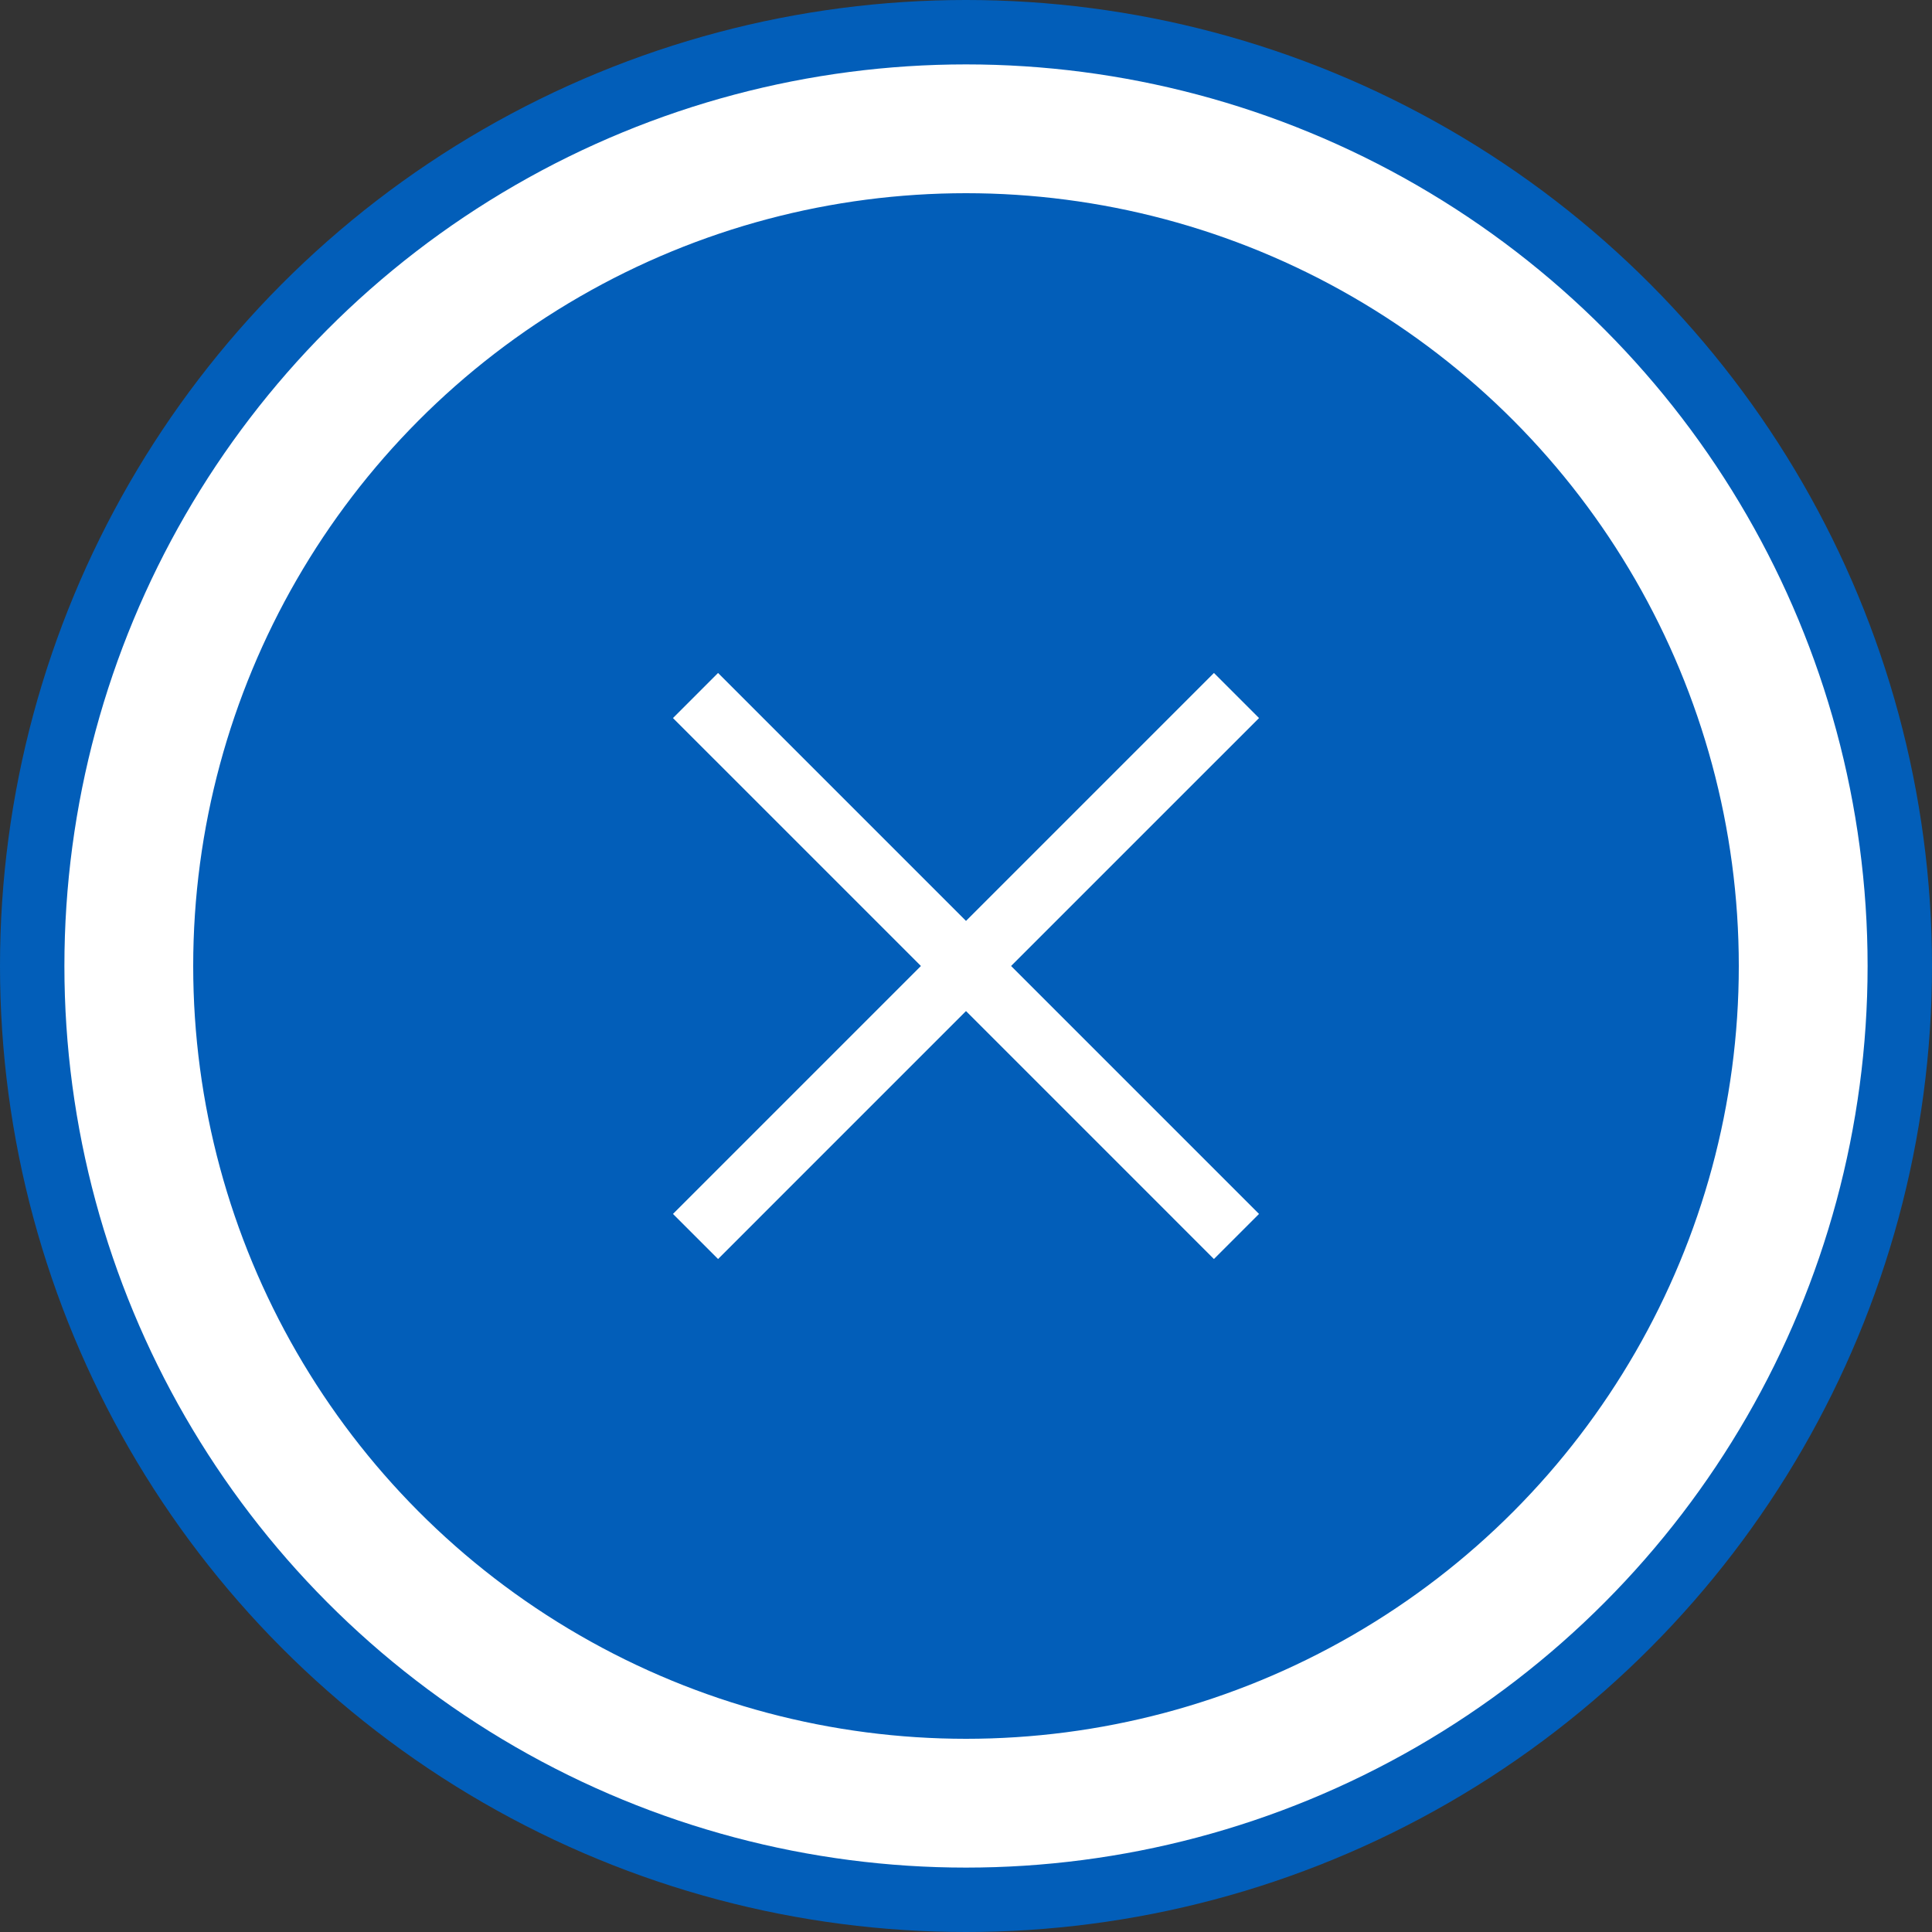
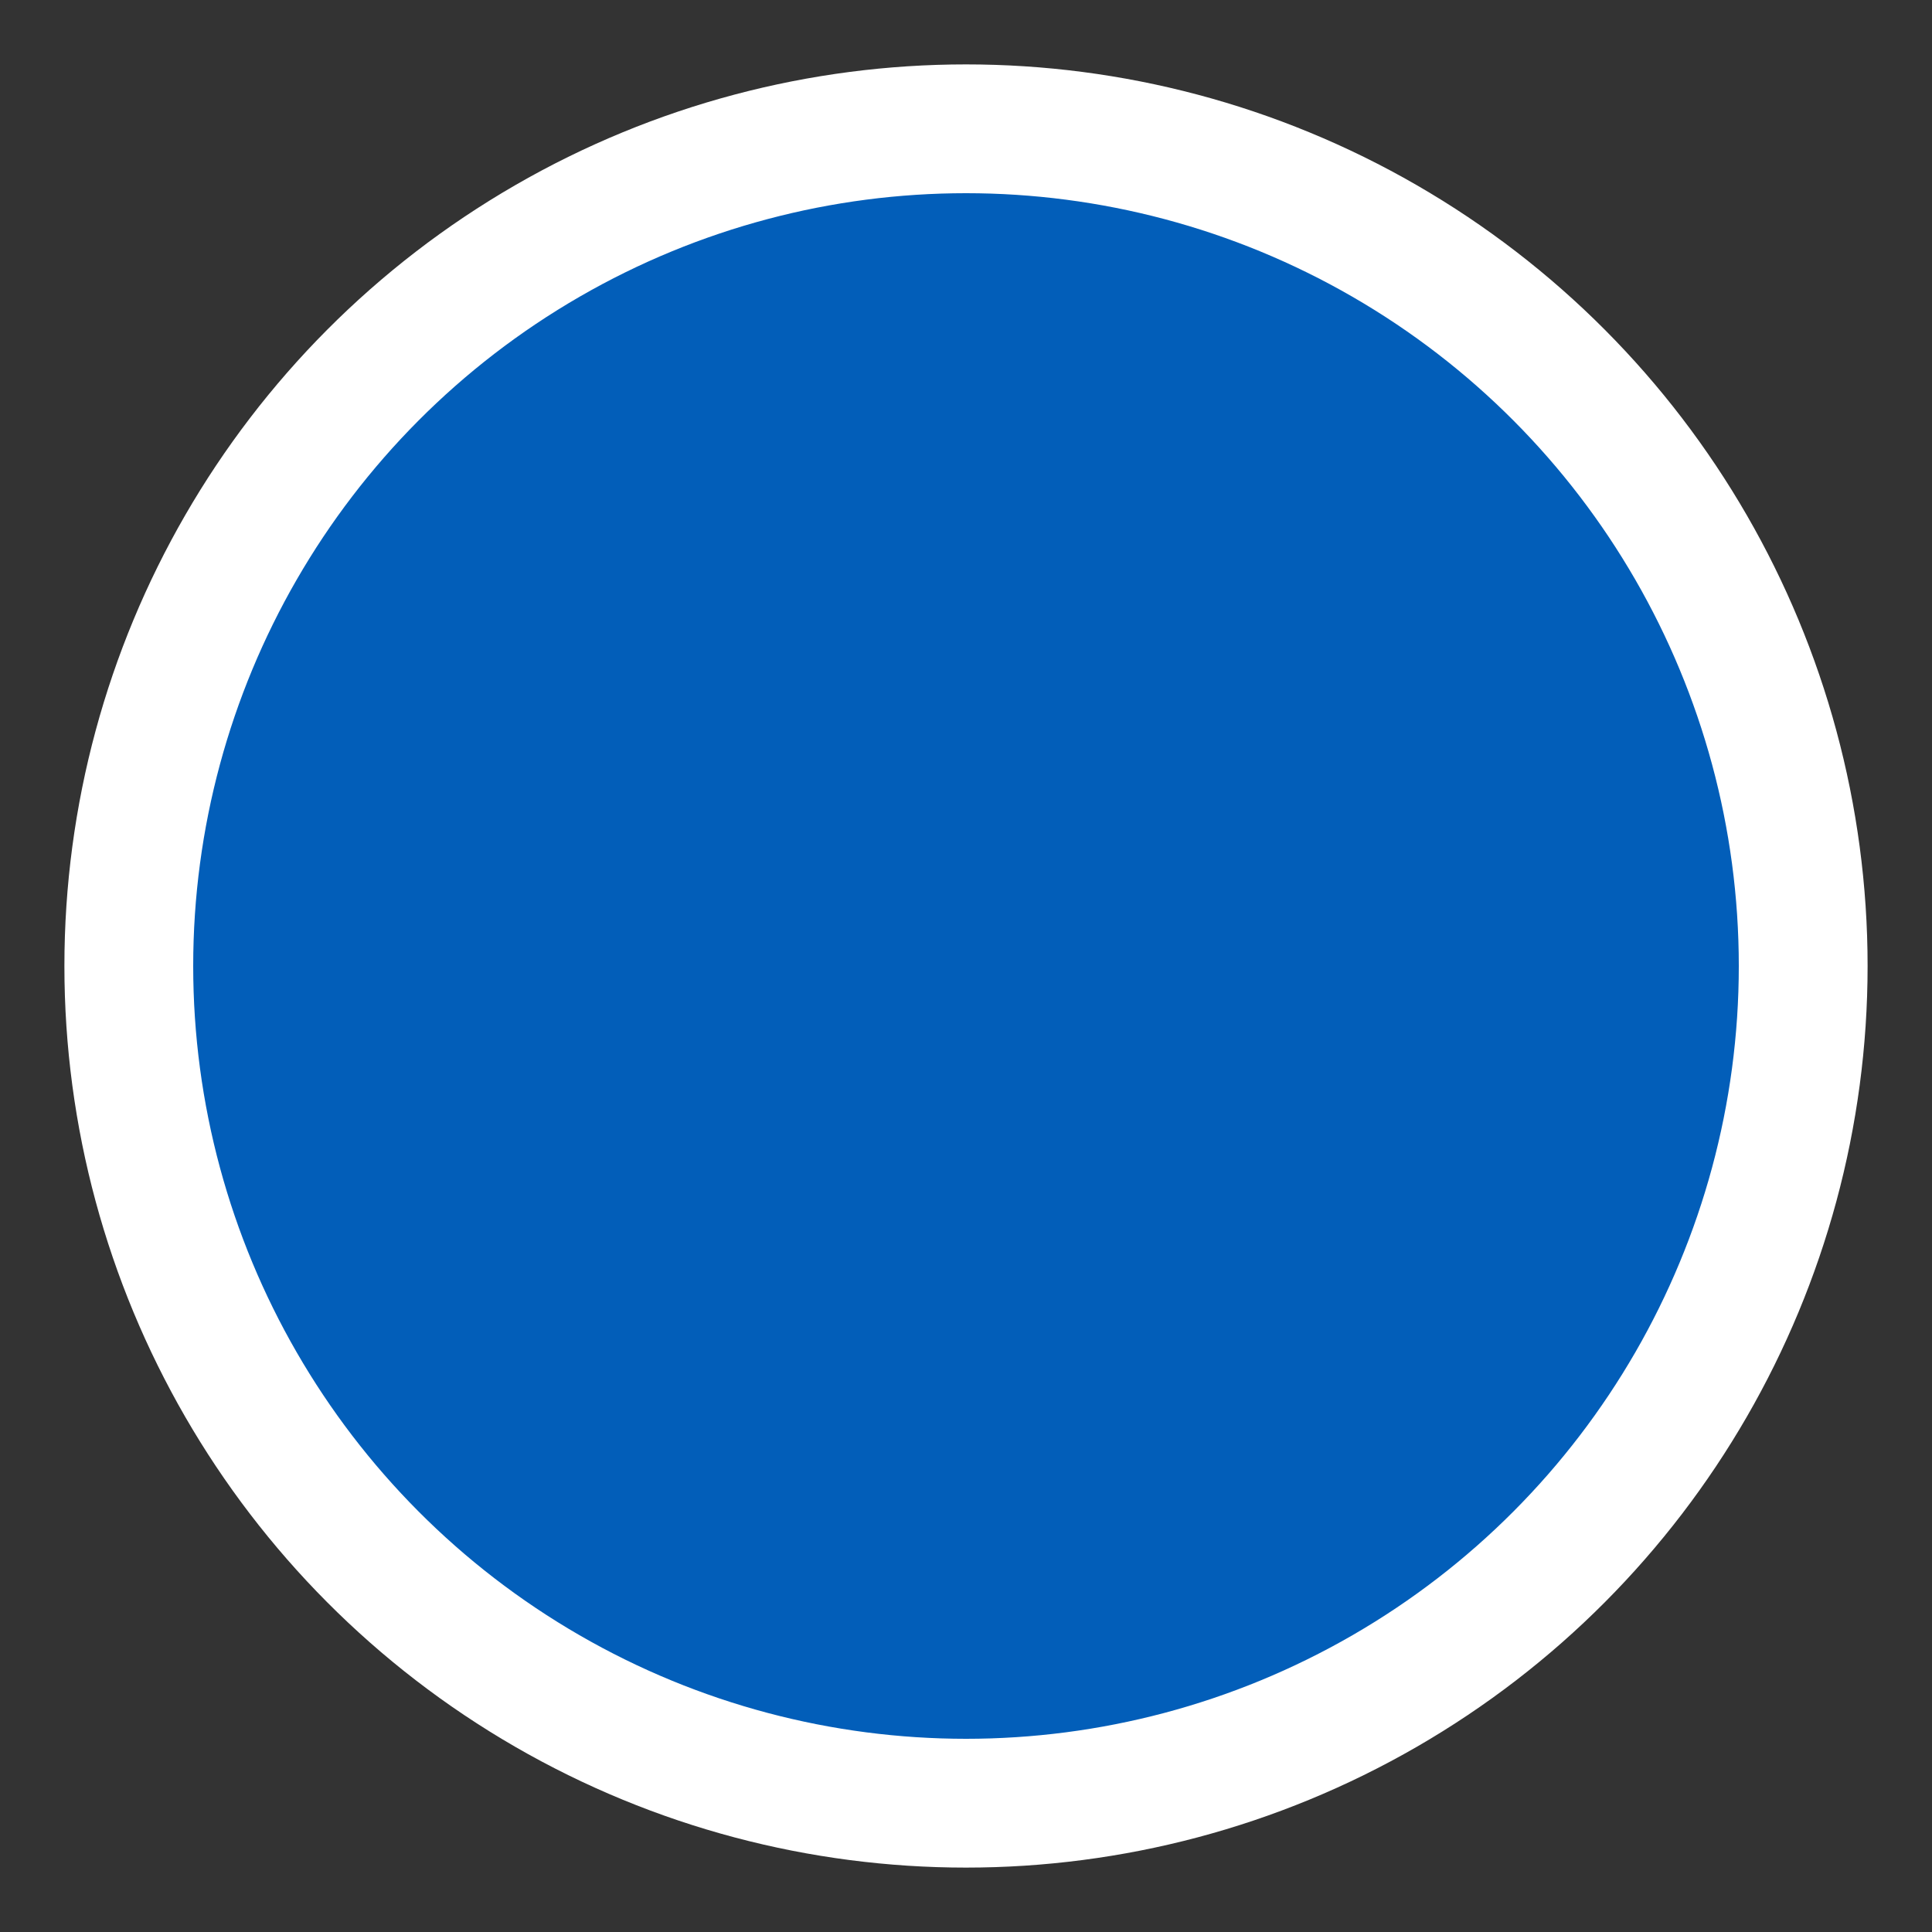
<svg xmlns="http://www.w3.org/2000/svg" width="30" height="30" viewBox="0 0 30 30" fill="none">
  <rect x="0" y="0" width="30" height="30" fill="#333333" stroke="none" />
-   <circle cx="15" cy="15" r="15" fill="#025EB9" />
  <circle cx="15" cy="15" r="13" fill="#025EB9" stroke="white" stroke-width="2" />
-   <path d="M11.15 19.55L10.45 18.85L14.3 15L10.45 11.15L11.15 10.45L15 14.3L18.85 10.45L19.55 11.15L15.7 15L19.55 18.85L18.85 19.55L15 15.7L11.15 19.55Z" fill="white" />
</svg>